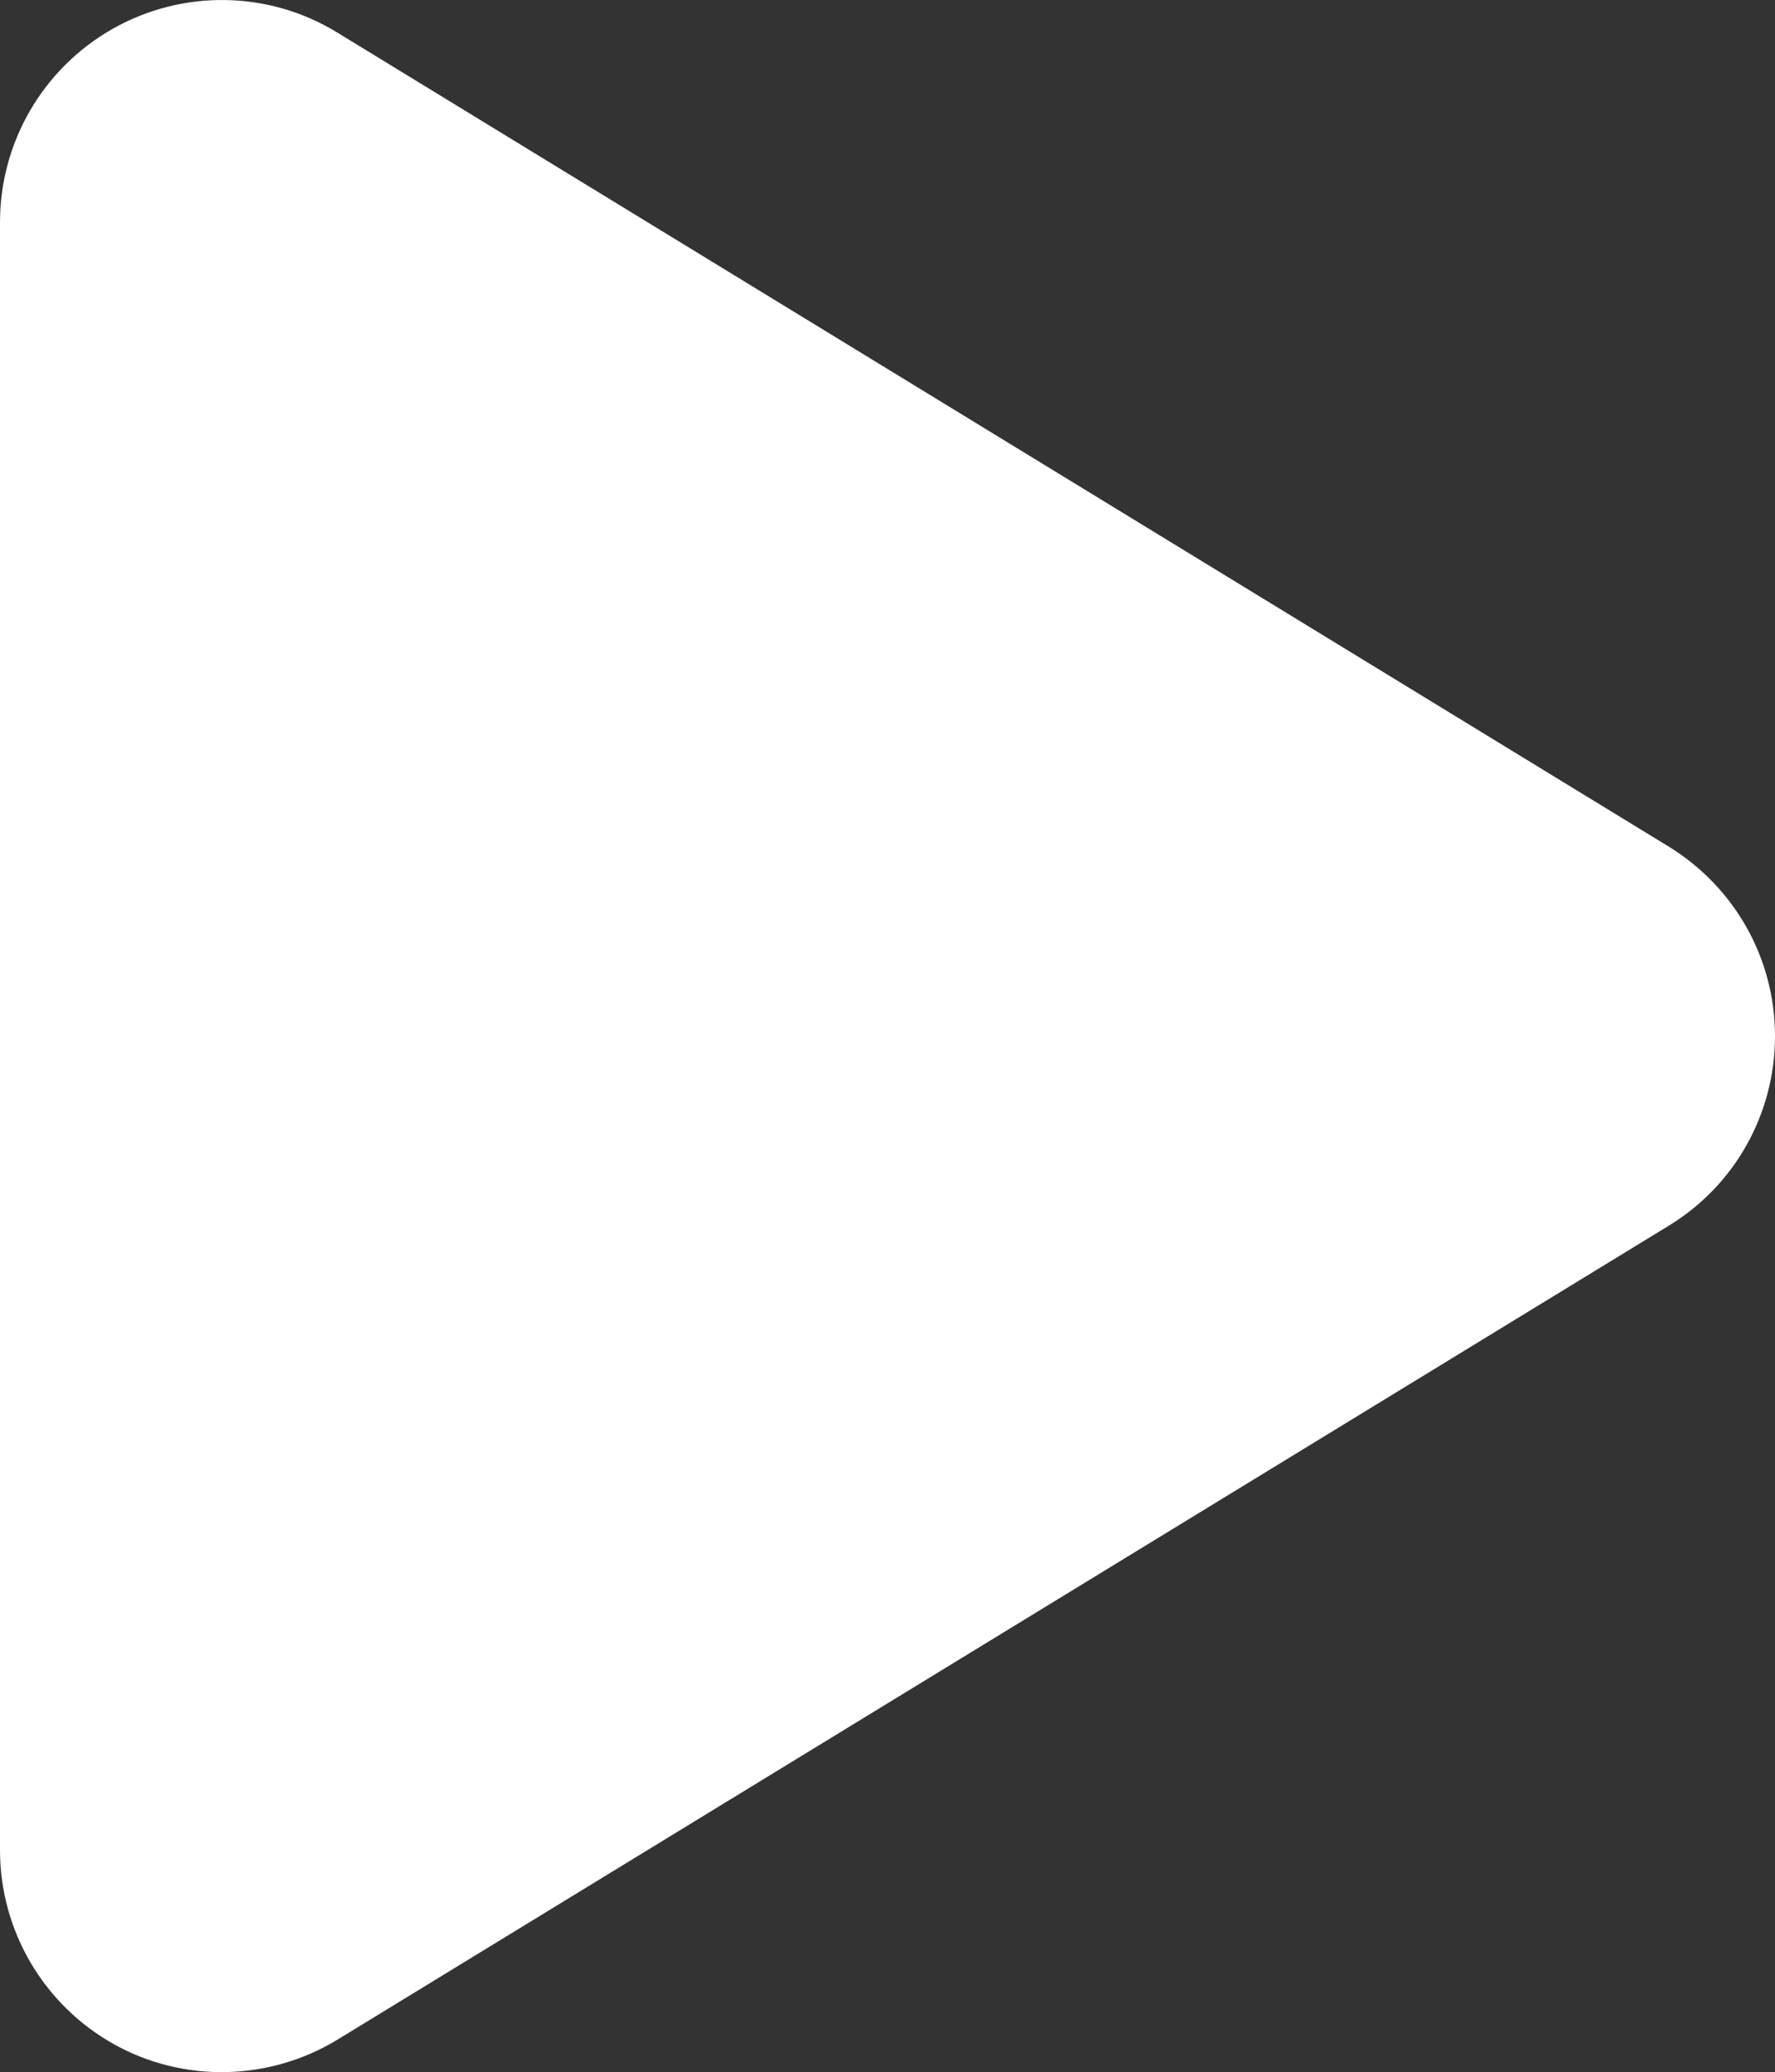
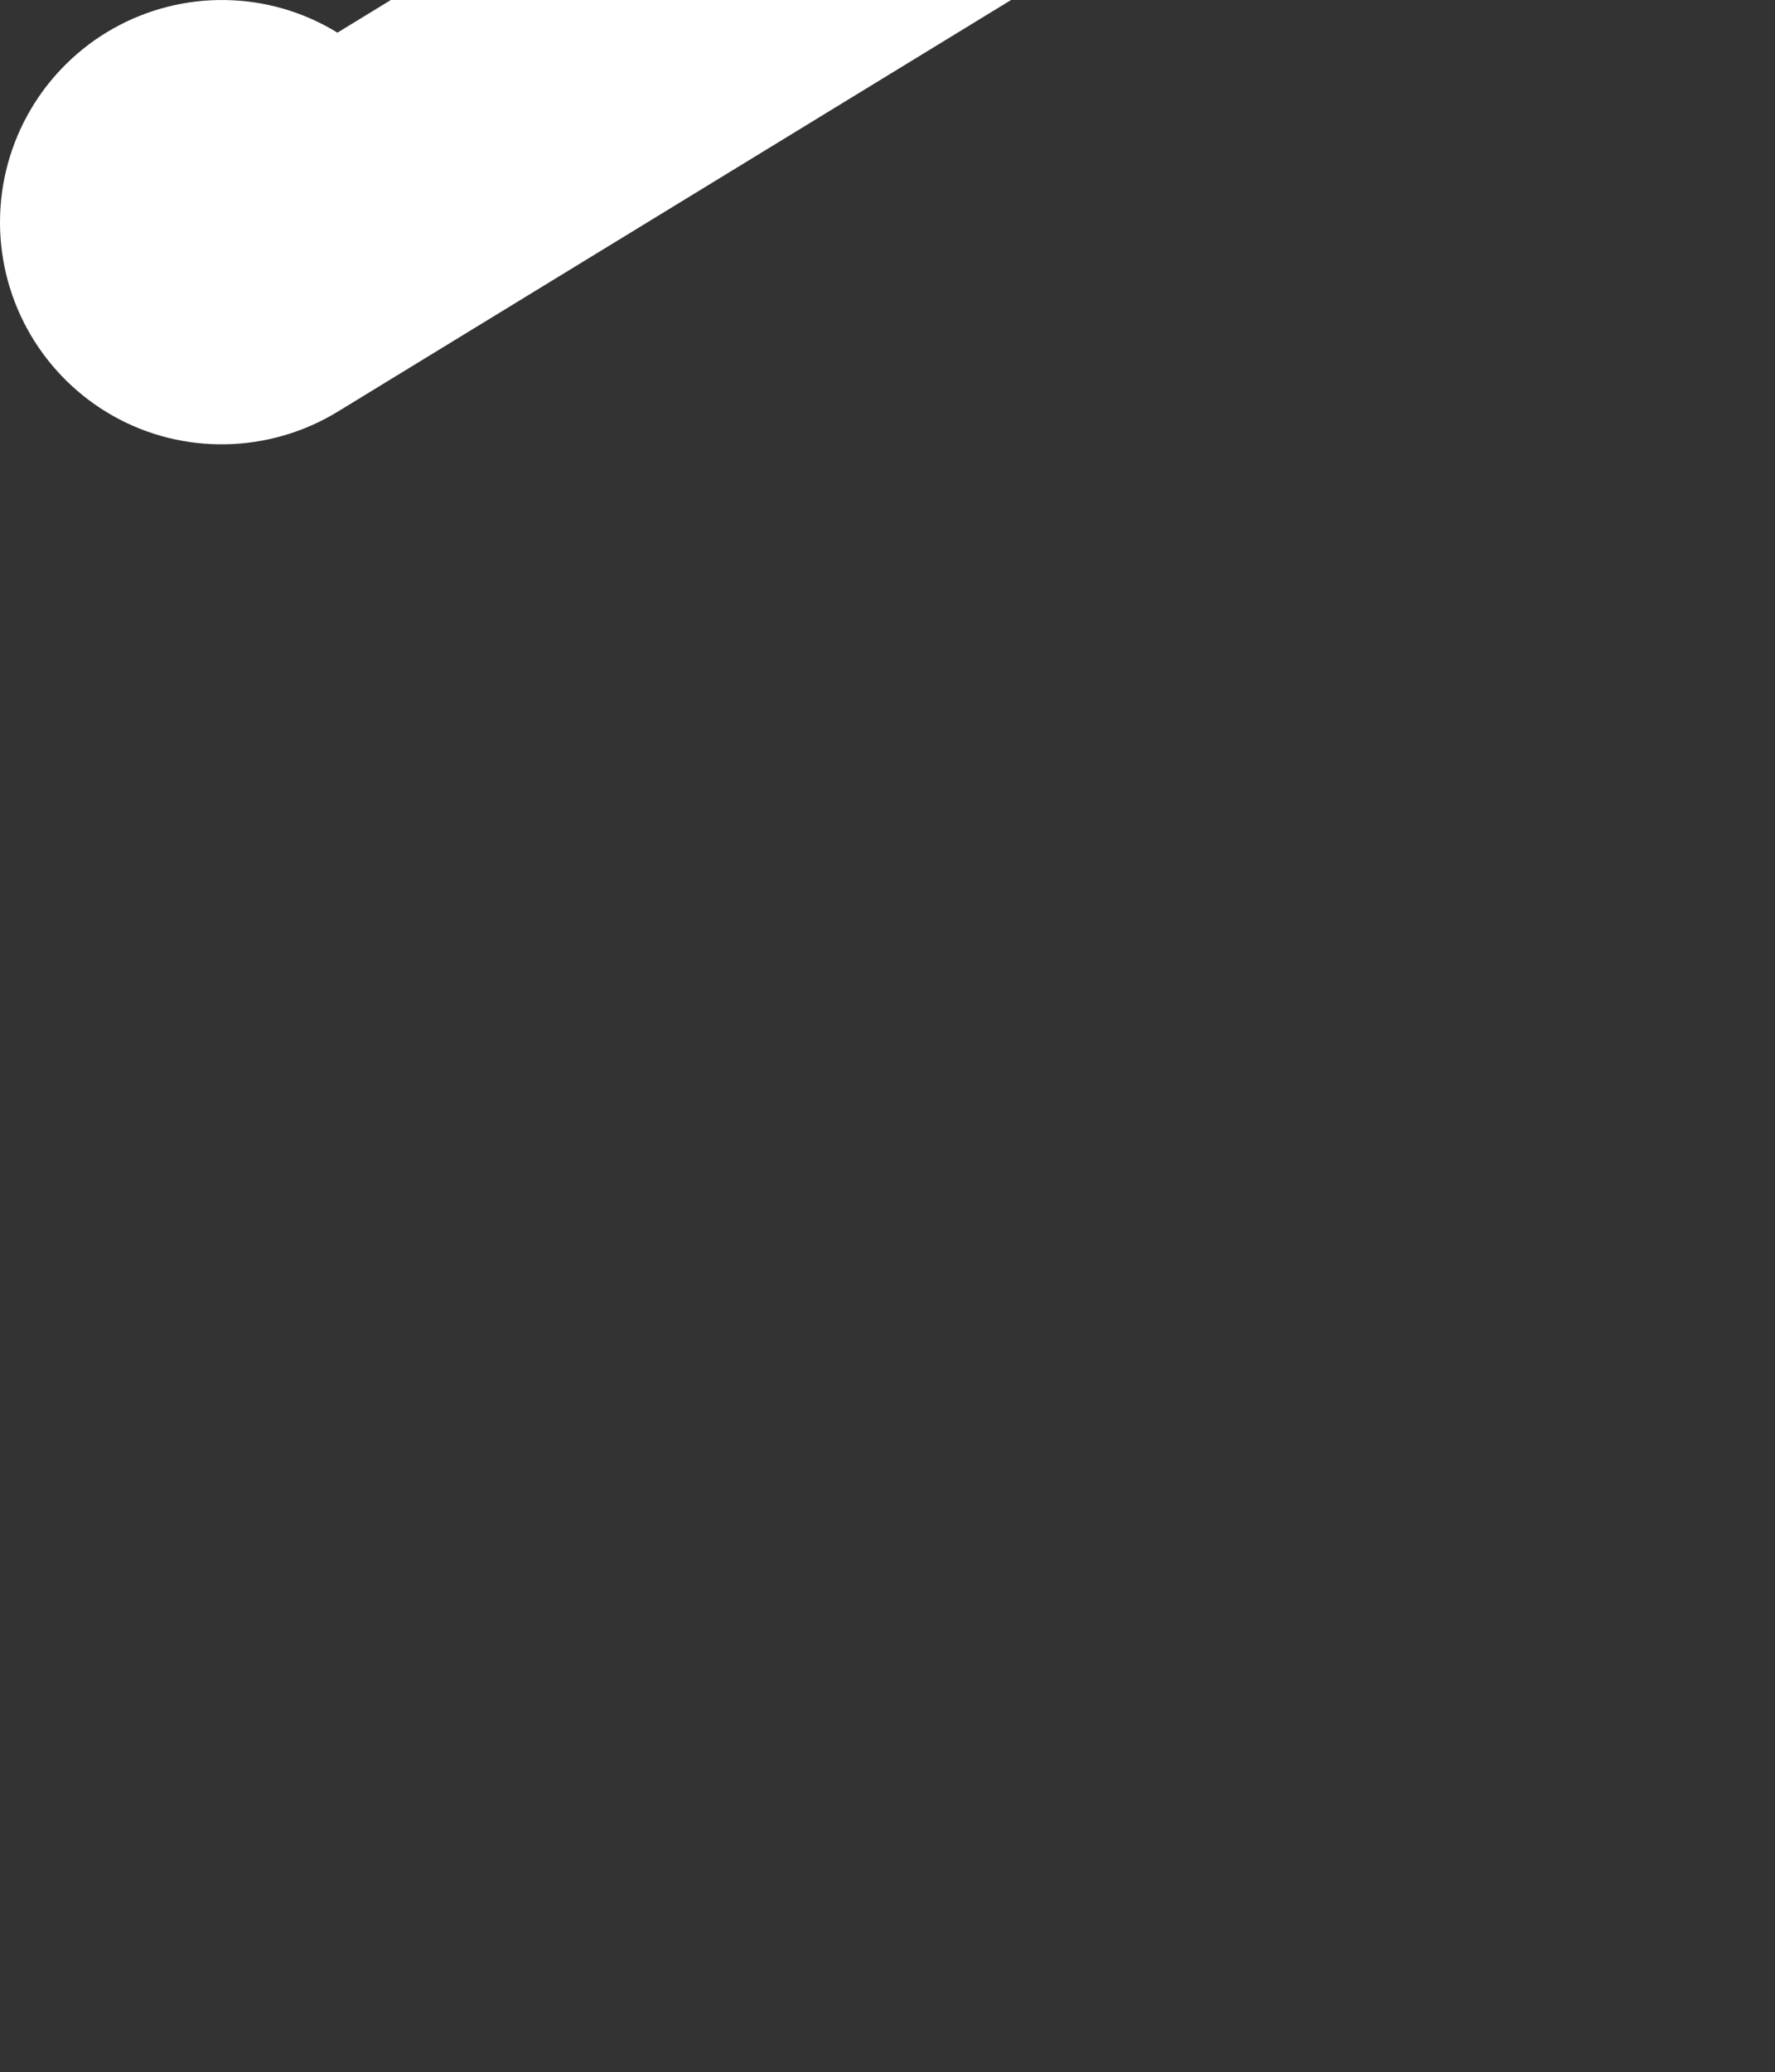
<svg xmlns="http://www.w3.org/2000/svg" id="Layer_1" viewBox="0 0 384 448.08">
  <rect x="0" y="0" width="384" height="448.08" fill="#333333" stroke="none" />
  <defs>
    <style>.cls-1{fill:#fff;}</style>
  </defs>
-   <path class="cls-1" d="m73,7.06c-14.8-9.1-33.4-9.4-48.5-.9C9.4,14.66,0,30.66,0,48.06v352c0,17.4,9.4,33.4,24.5,41.9,15.1,8.5,33.7,8.1,48.5-.9l288-176c14.3-8.7,23-24.2,23-41s-8.7-32.2-23-41L73,7.06Z" />
+   <path class="cls-1" d="m73,7.06c-14.8-9.1-33.4-9.4-48.5-.9C9.4,14.66,0,30.66,0,48.06c0,17.4,9.4,33.4,24.5,41.9,15.1,8.5,33.7,8.1,48.5-.9l288-176c14.3-8.7,23-24.2,23-41s-8.7-32.2-23-41L73,7.06Z" />
</svg>